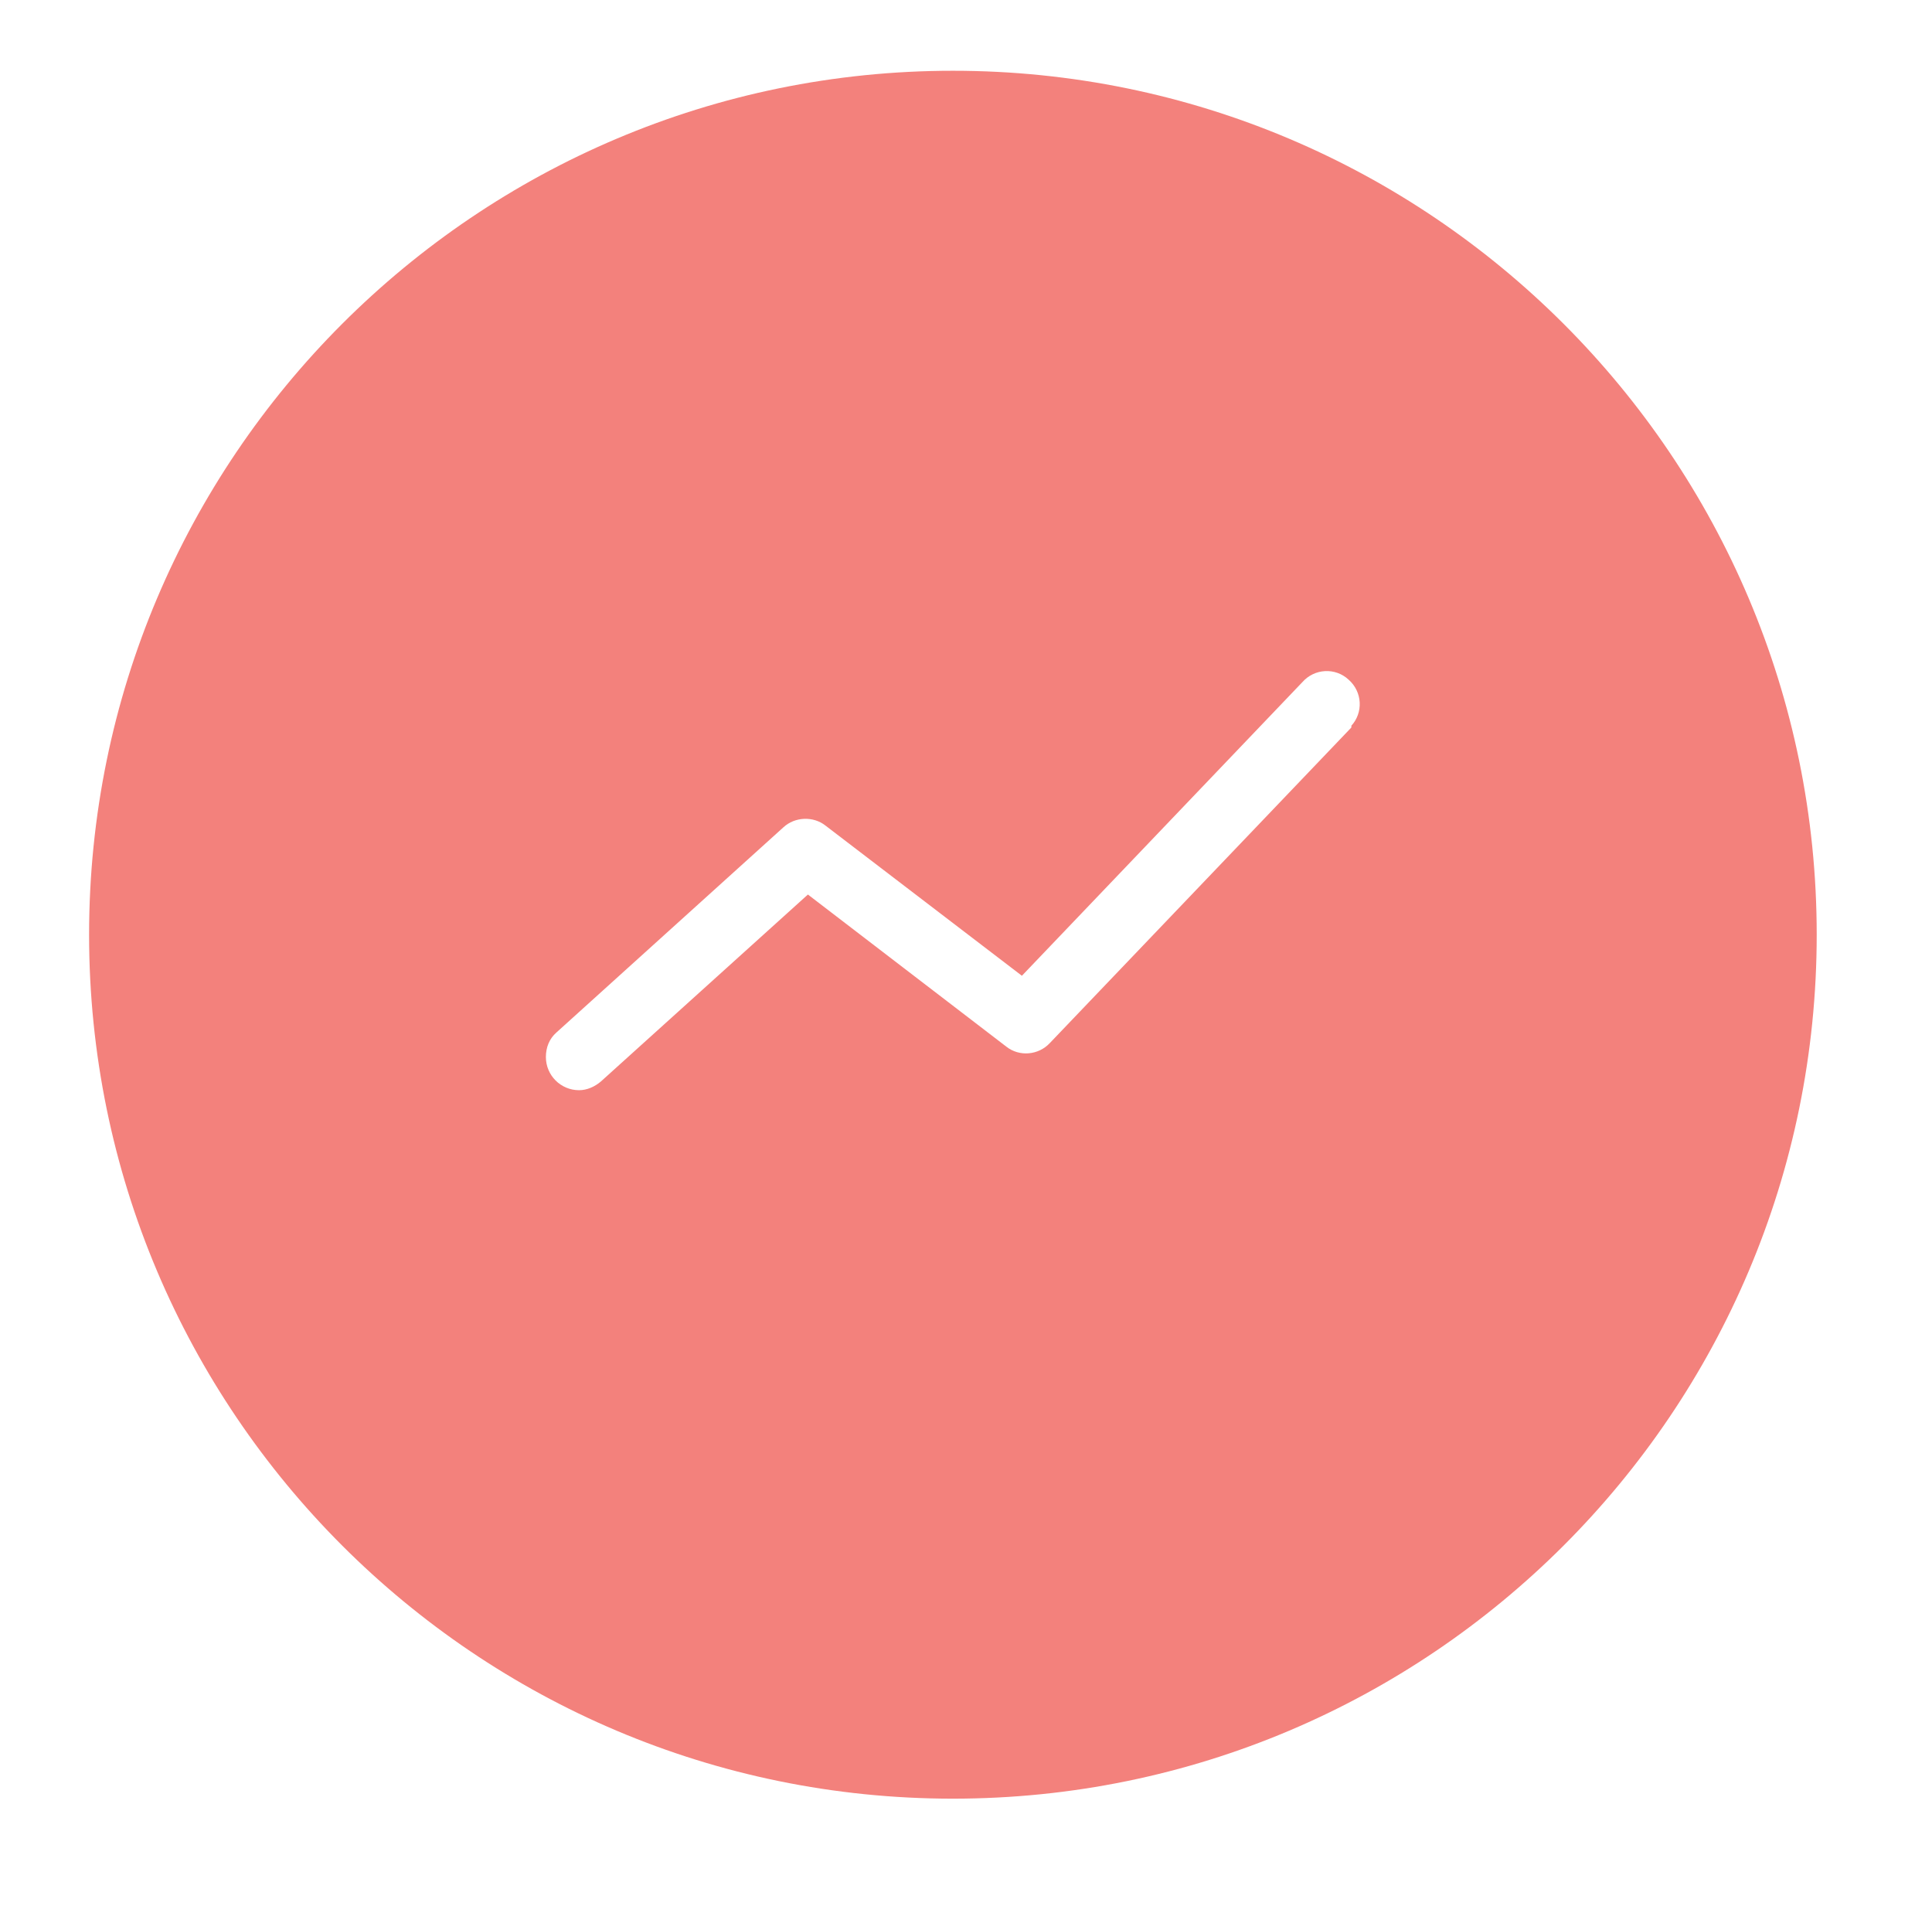
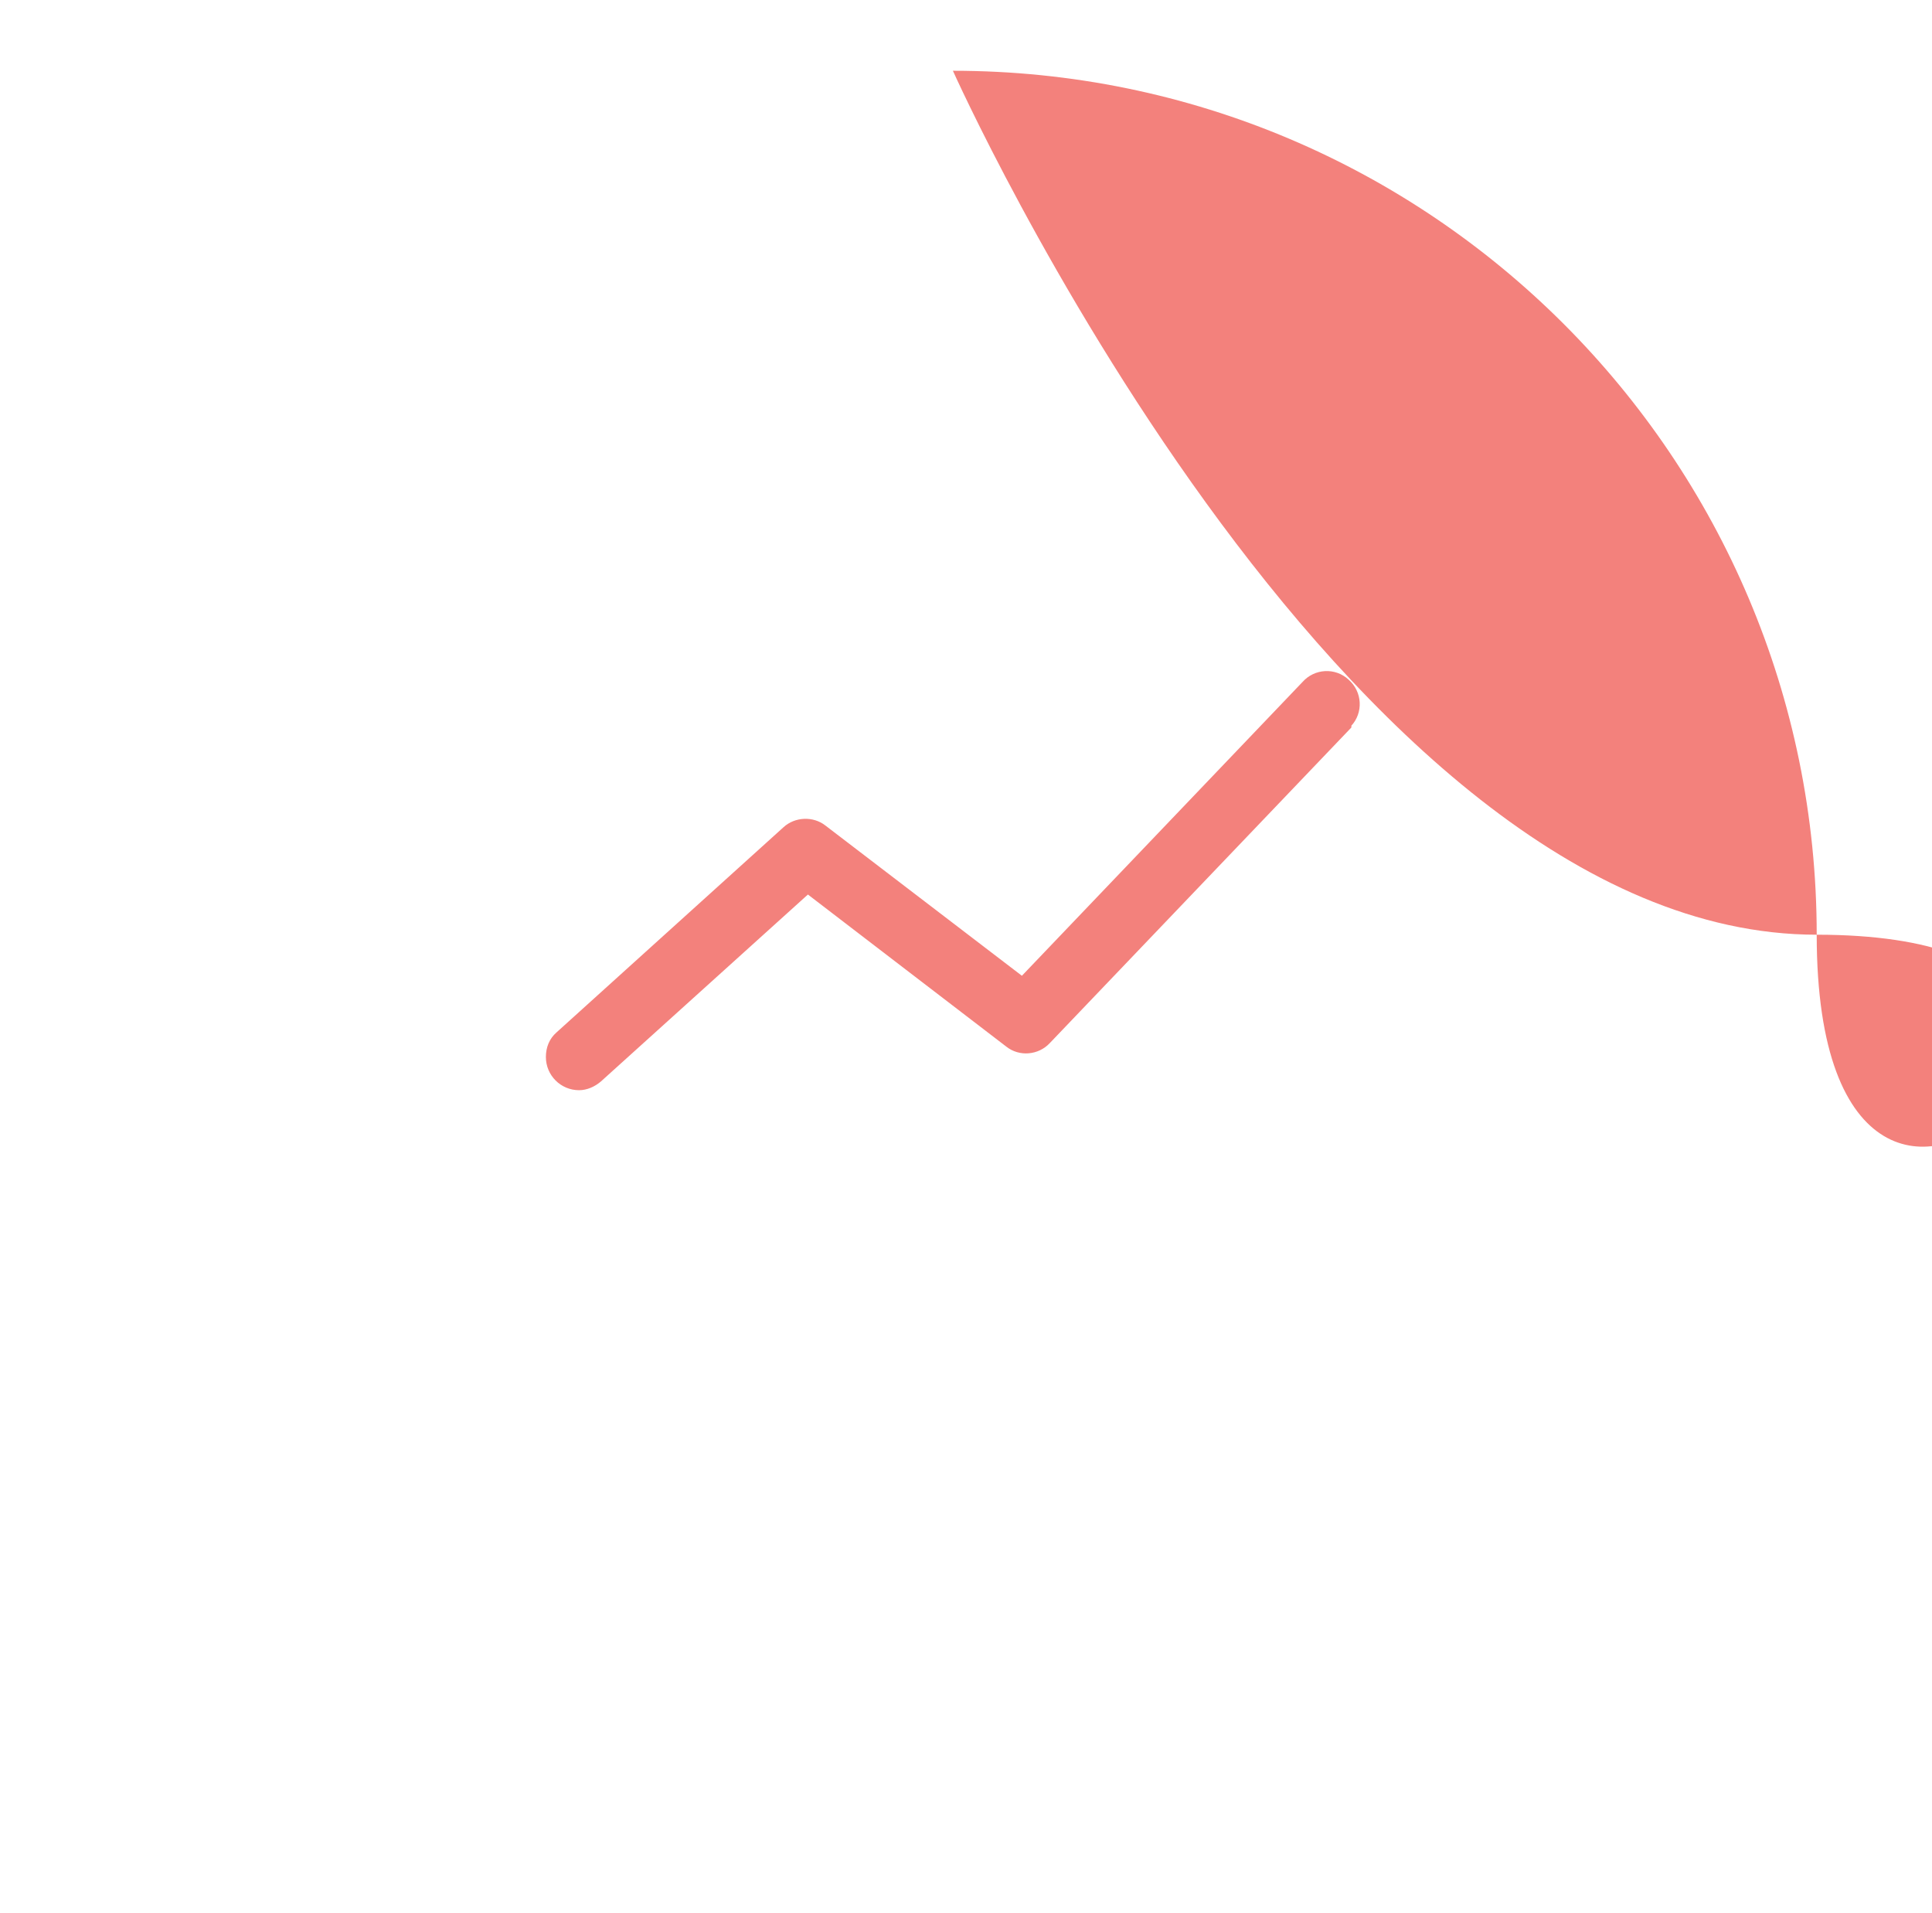
<svg xmlns="http://www.w3.org/2000/svg" data-bbox="10.2 8.1 197.8 197.8" viewBox="0 0 221.2 219" data-type="color">
  <g>
-     <path d="M109.1 8.1c-54.6 0-98.9 44.3-98.9 98.9s44.3 98.9 98.9 98.9S208 161.6 208 107 163.7 8.1 109.1 8.1m45.6 75.2-34.5 36.1c-1.3 1.4-3.5 1.6-5 .4l-22.7-17.4-23.7 21.4c-.7.6-1.6 1-2.5 1-2.1 0-3.8-1.7-3.8-3.8 0-1.1.4-2.1 1.2-2.8l26-23.5c1.3-1.2 3.4-1.3 4.8-.2l22.5 17.2 32.1-33.6c1.4-1.6 3.8-1.7 5.3-.3 1.6 1.4 1.7 3.8.3 5.3.1.1 0 .1 0 .2" fill="#f3817c" data-color="1" />
+     <path d="M109.1 8.1s44.3 98.9 98.9 98.9S208 161.6 208 107 163.7 8.1 109.1 8.1m45.6 75.2-34.5 36.1c-1.3 1.4-3.5 1.6-5 .4l-22.7-17.4-23.7 21.4c-.7.6-1.6 1-2.5 1-2.1 0-3.8-1.7-3.8-3.8 0-1.1.4-2.1 1.2-2.8l26-23.5c1.3-1.2 3.4-1.3 4.8-.2l22.5 17.2 32.1-33.6c1.4-1.6 3.8-1.7 5.3-.3 1.6 1.4 1.7 3.8.3 5.3.1.1 0 .1 0 .2" fill="#f3817c" data-color="1" />
  </g>
</svg>